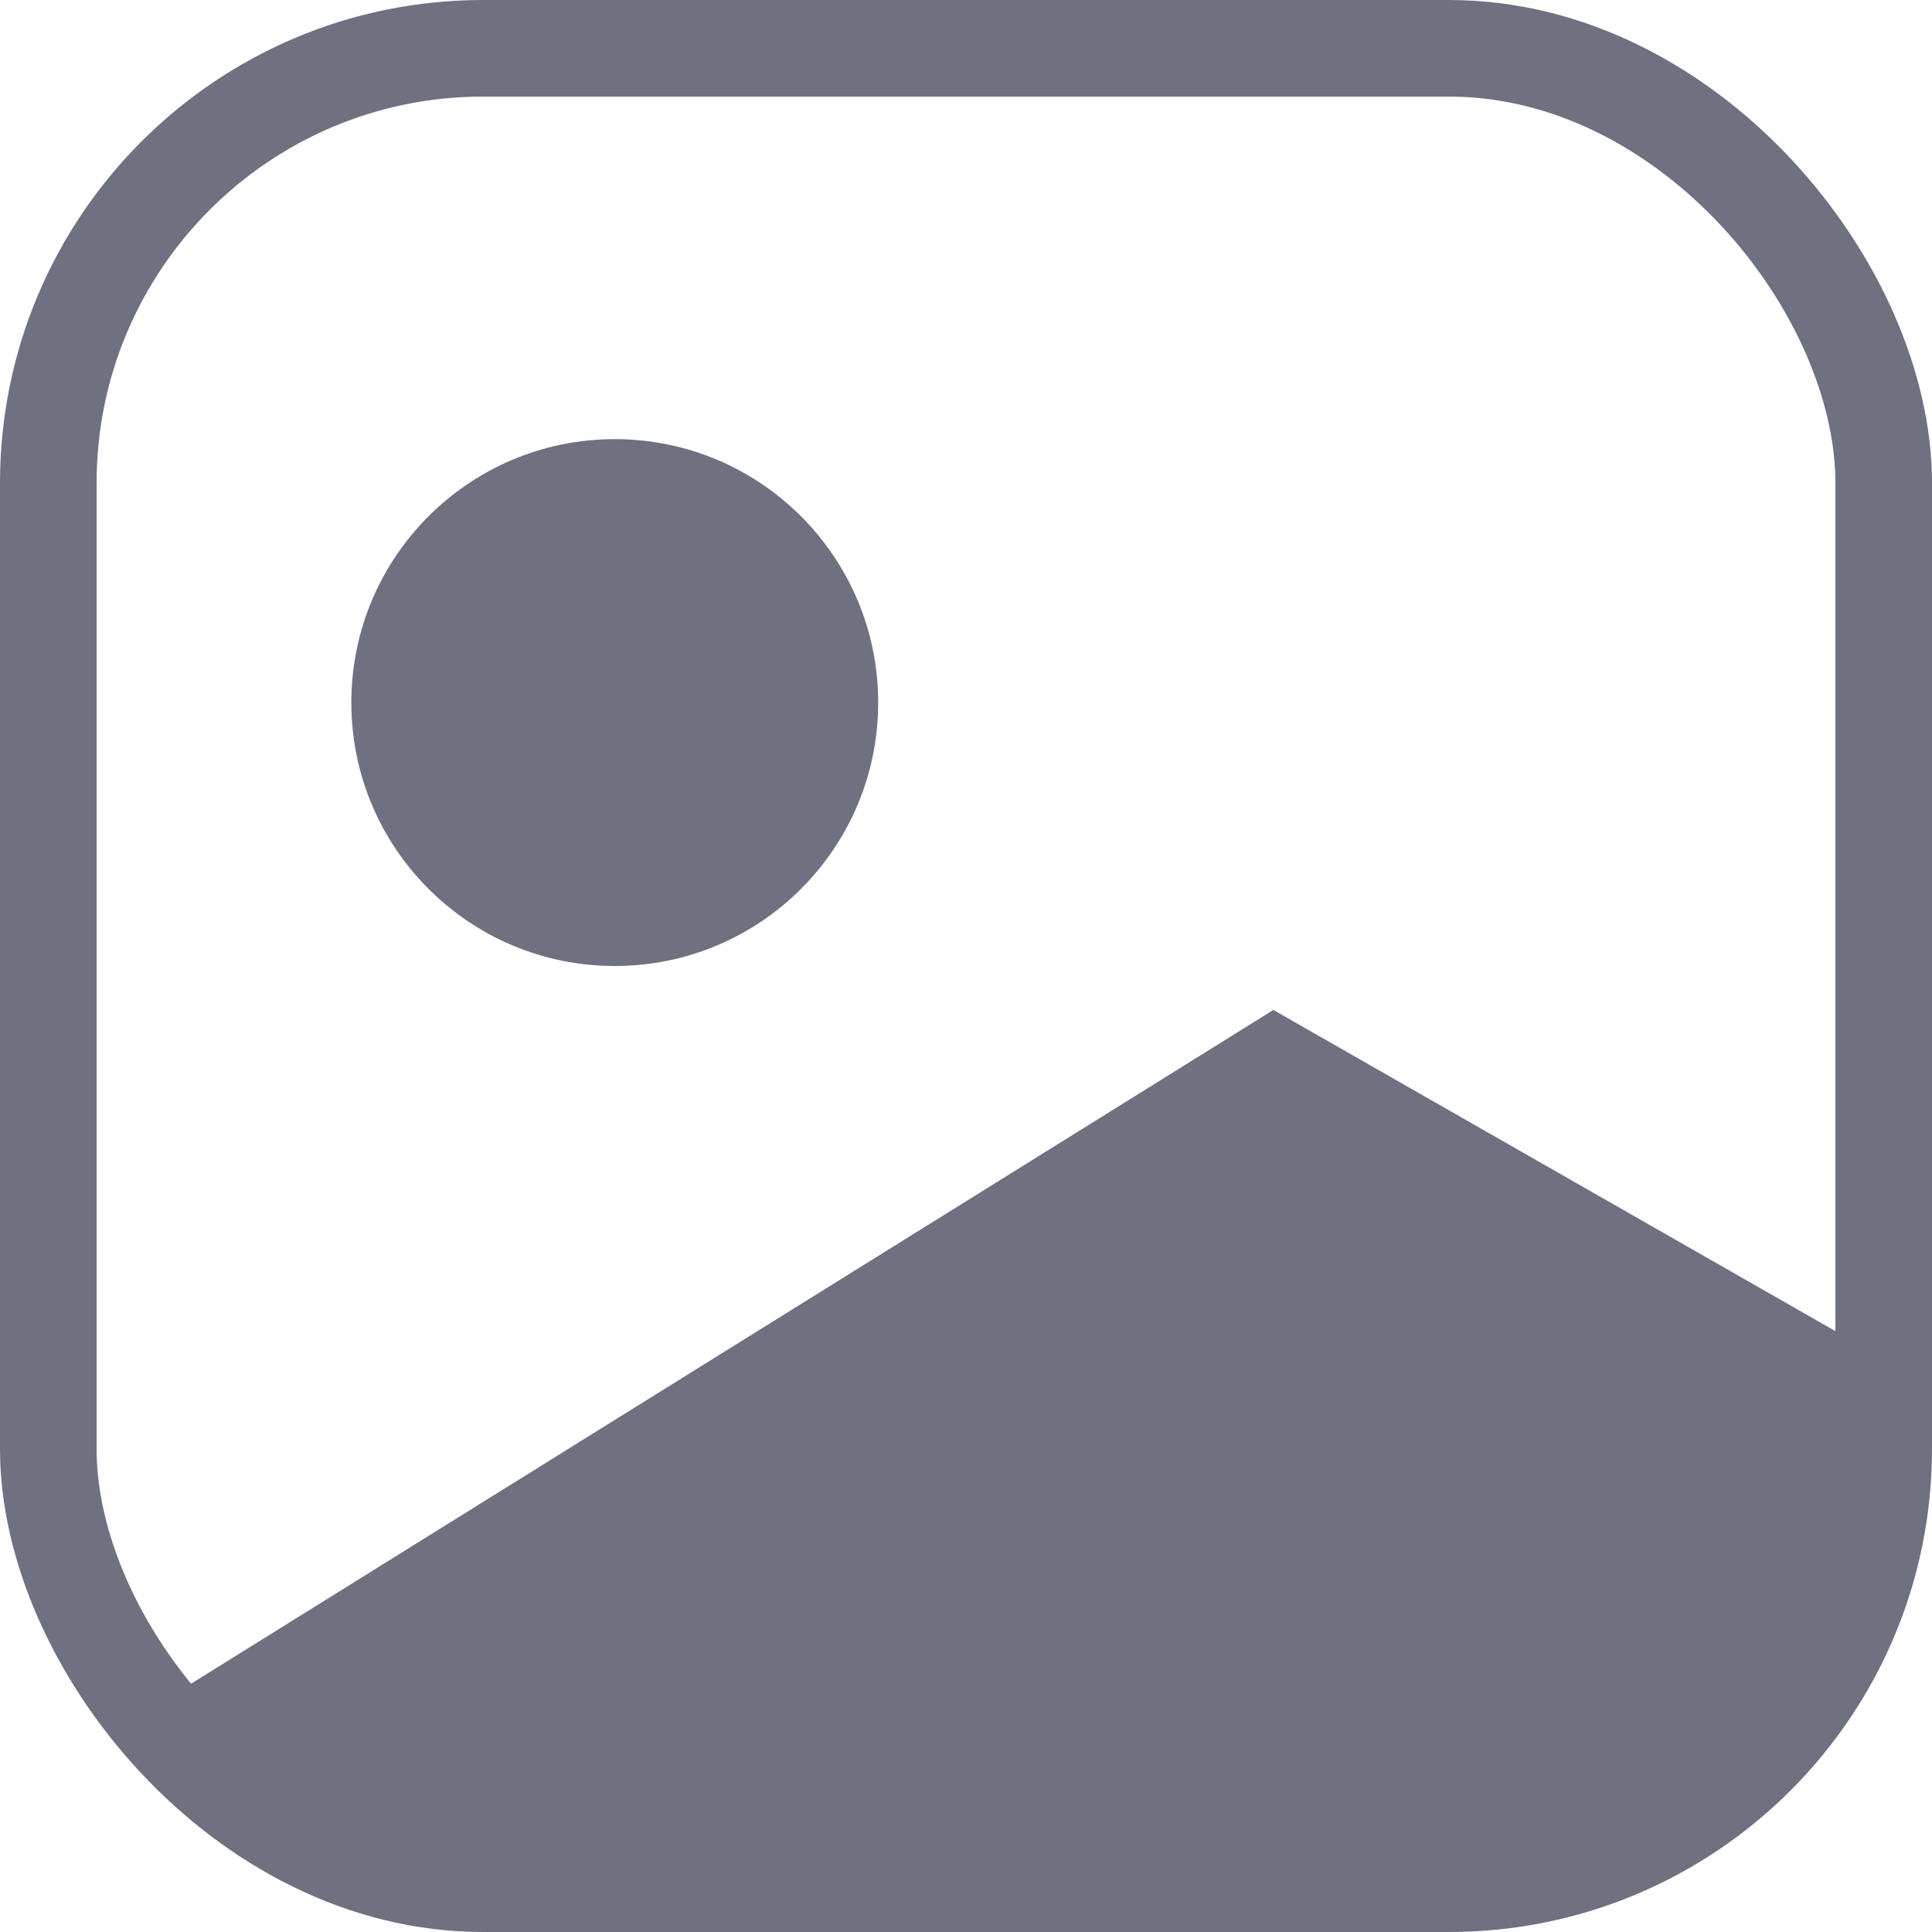
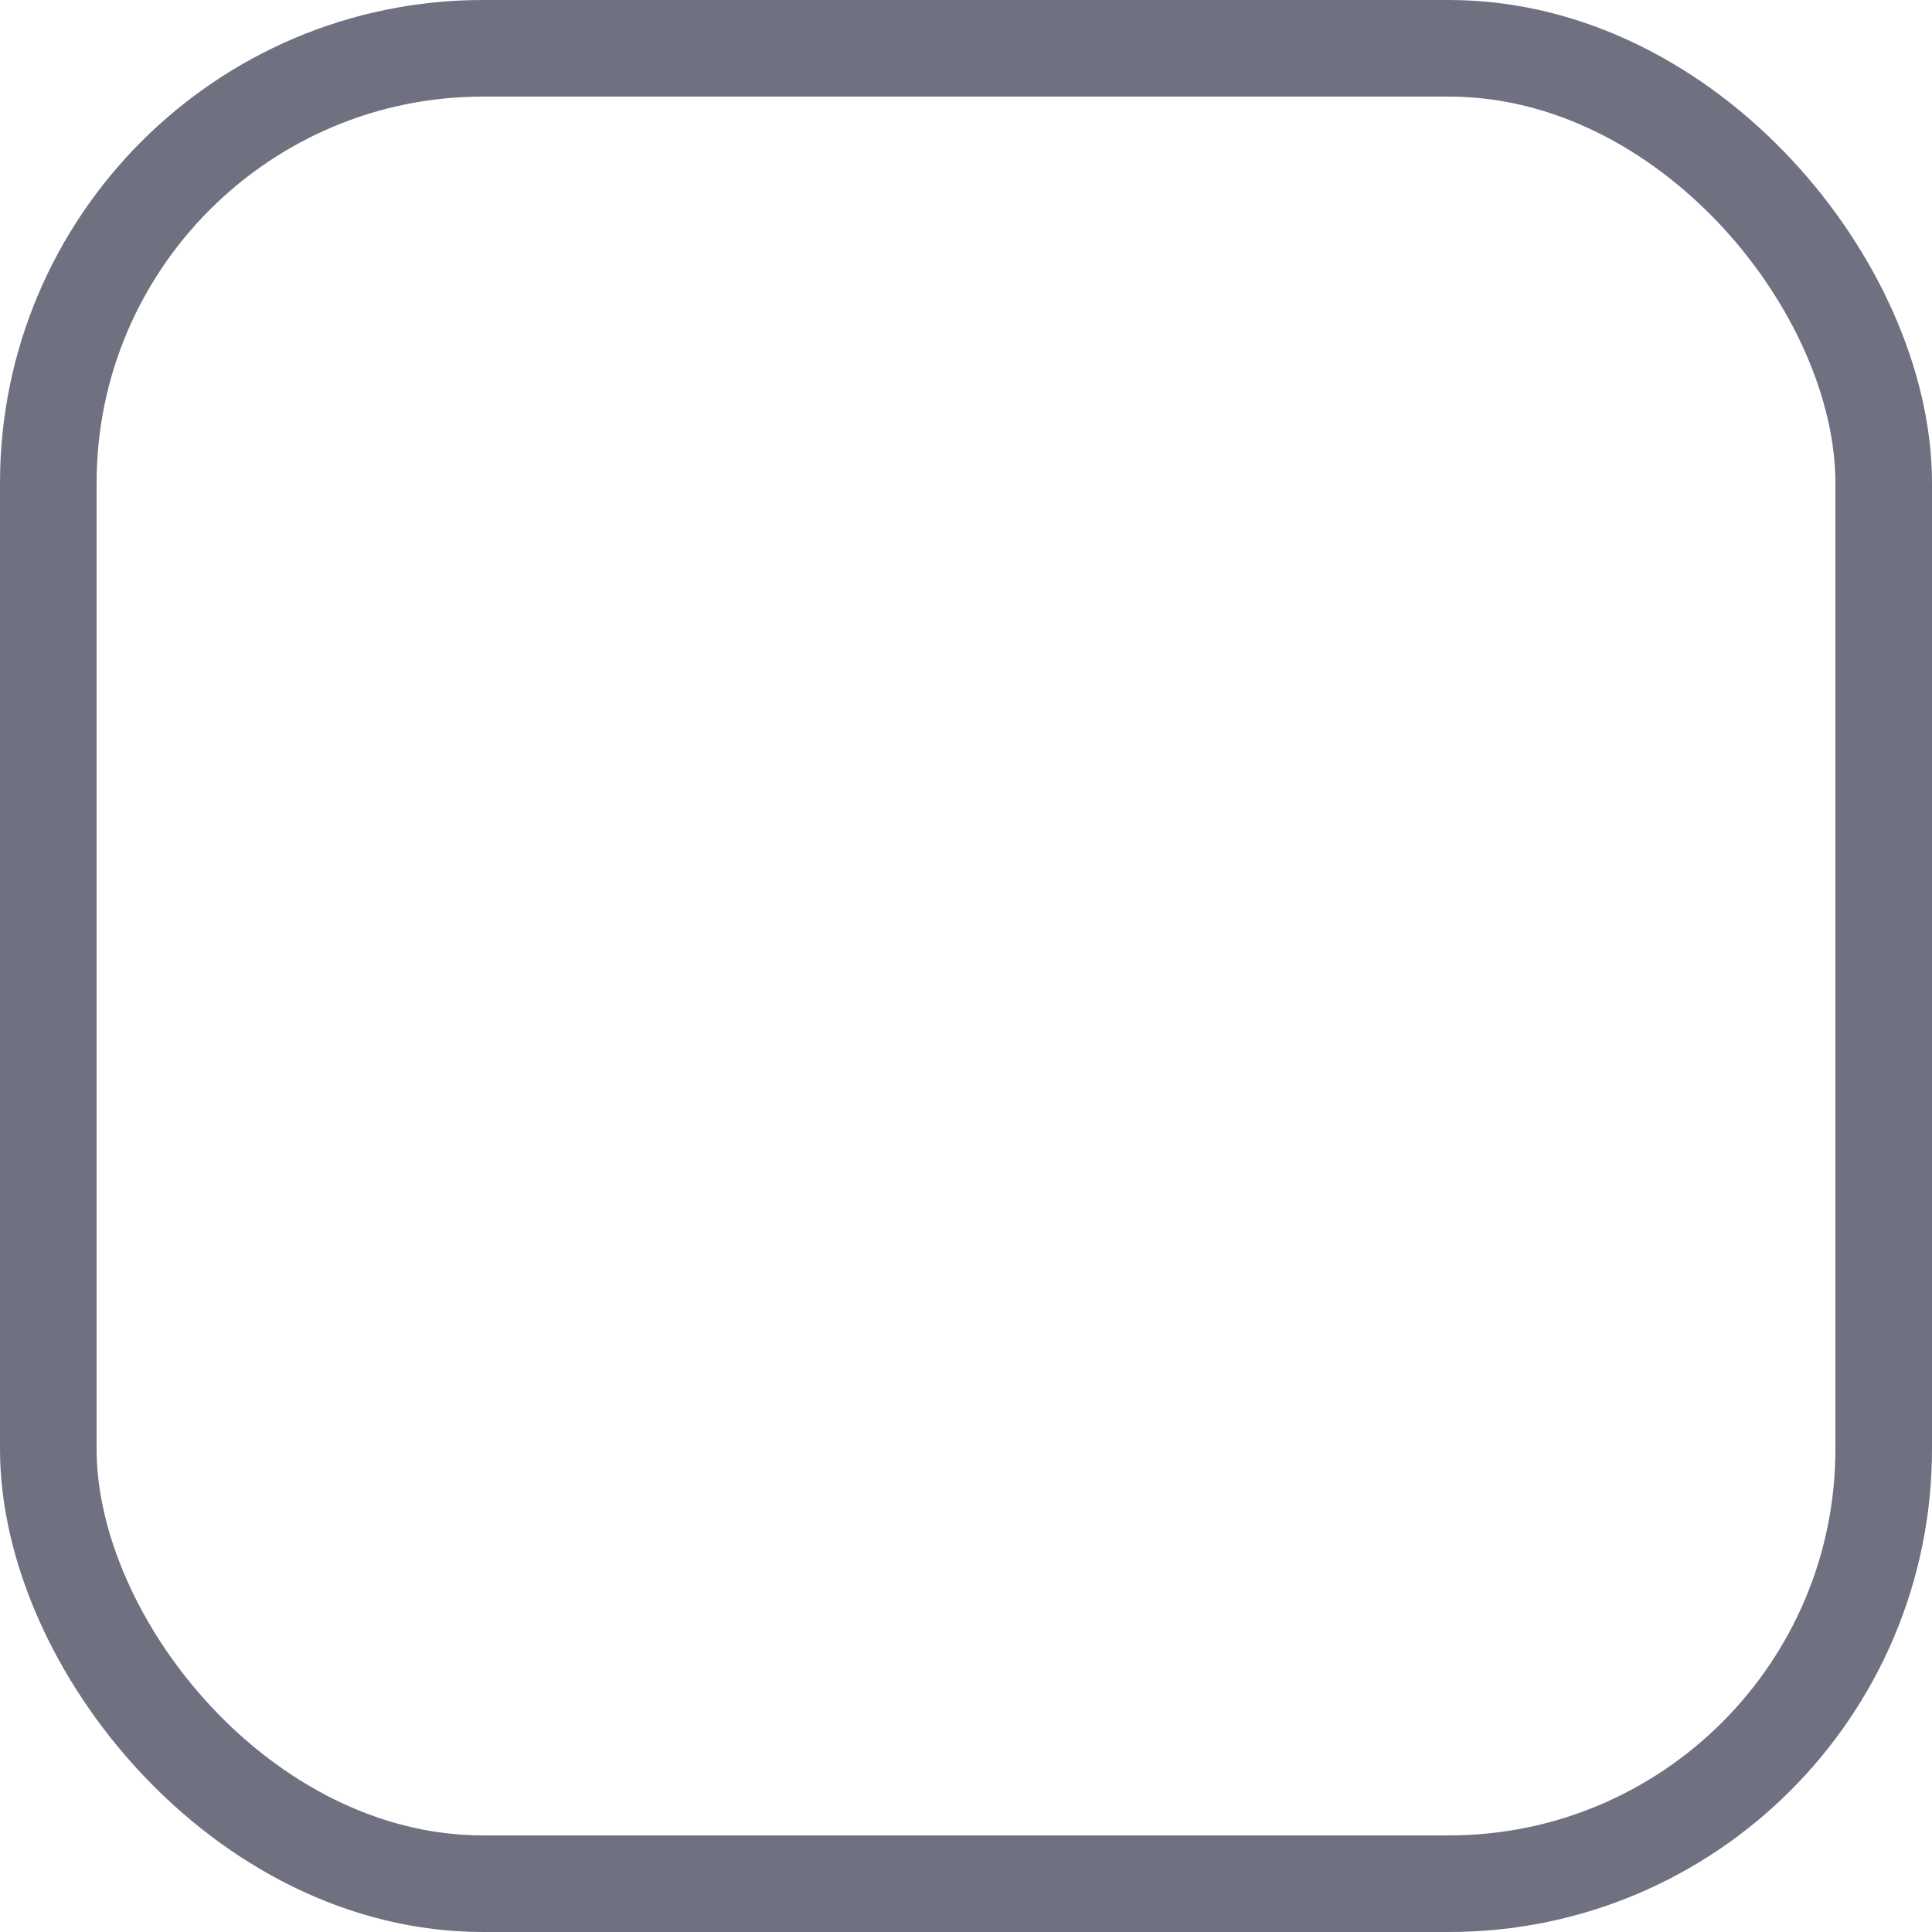
<svg xmlns="http://www.w3.org/2000/svg" width="20" height="20" viewBox="0 0 20 20" fill="none">
-   <path d="M13.182 10.455L1.5 17.727L3 19H17L19 17L19.545 14.091L13.182 10.455Z" fill="#6F7181" />
  <rect x="0.5" y="0.5" width="19" height="19" rx="4.5" stroke="#6F7181" />
-   <circle cx="6.364" cy="7.273" r="2.727" fill="#6F7181" />
</svg>